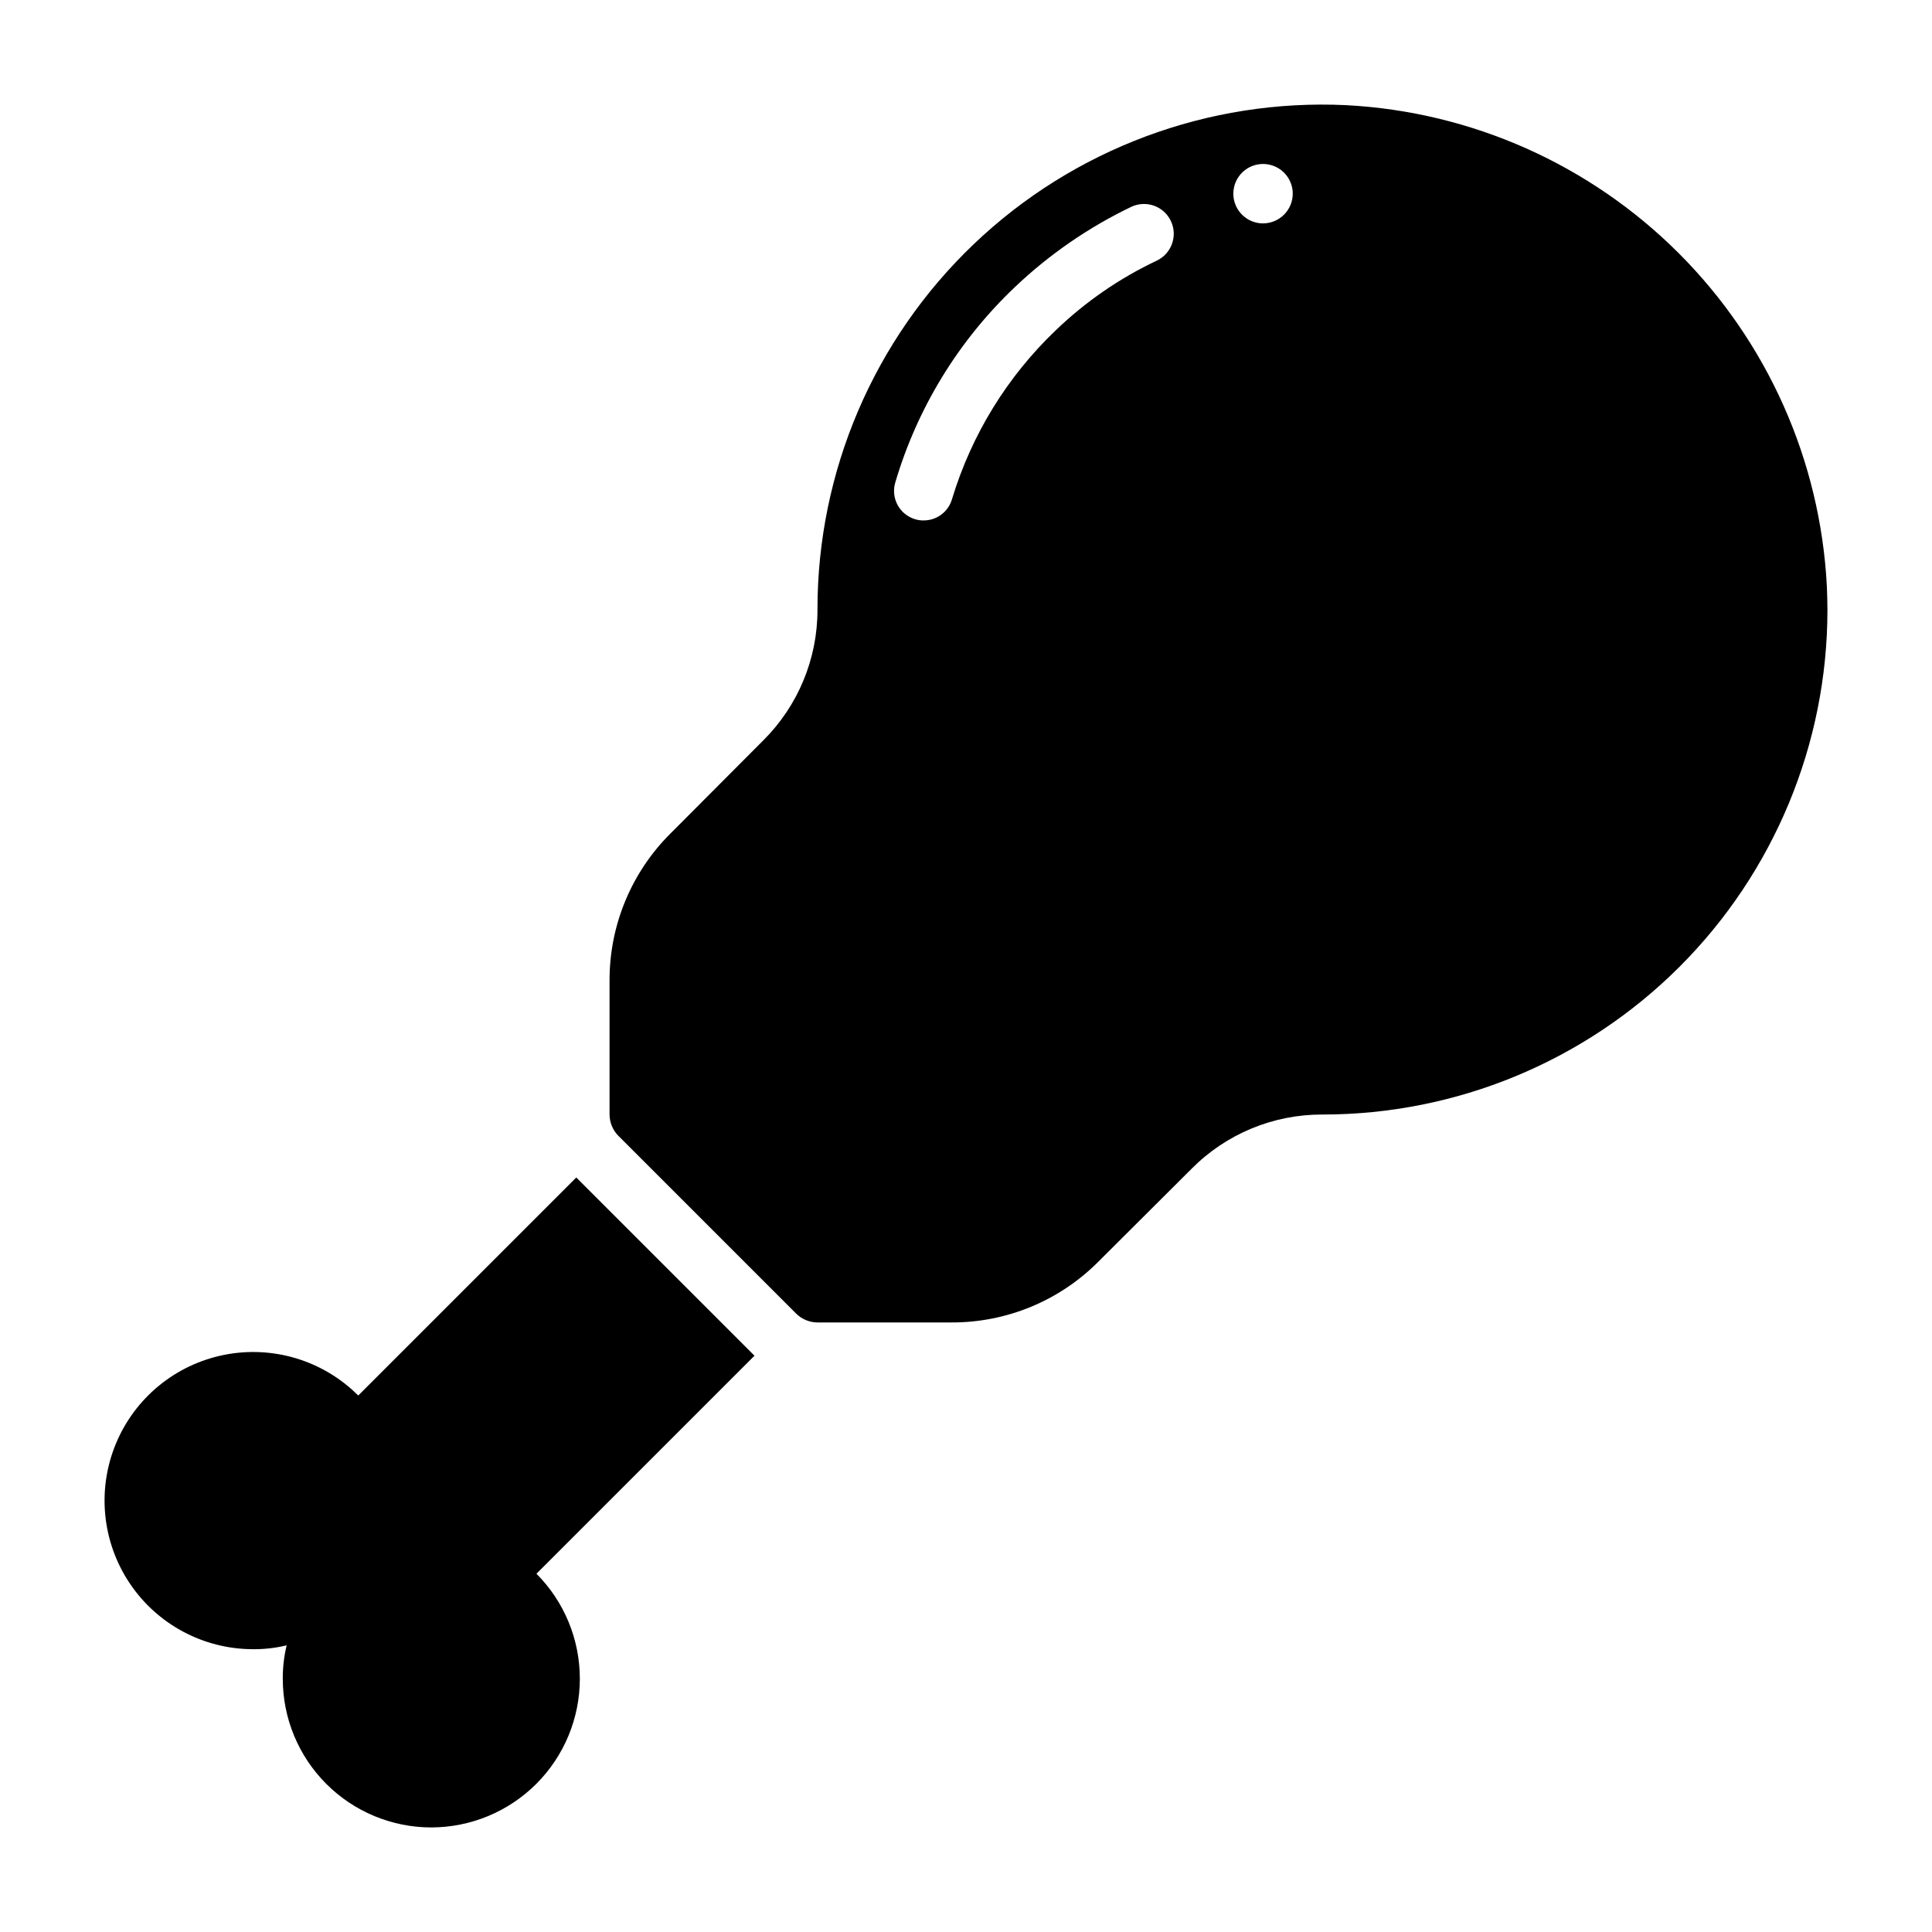
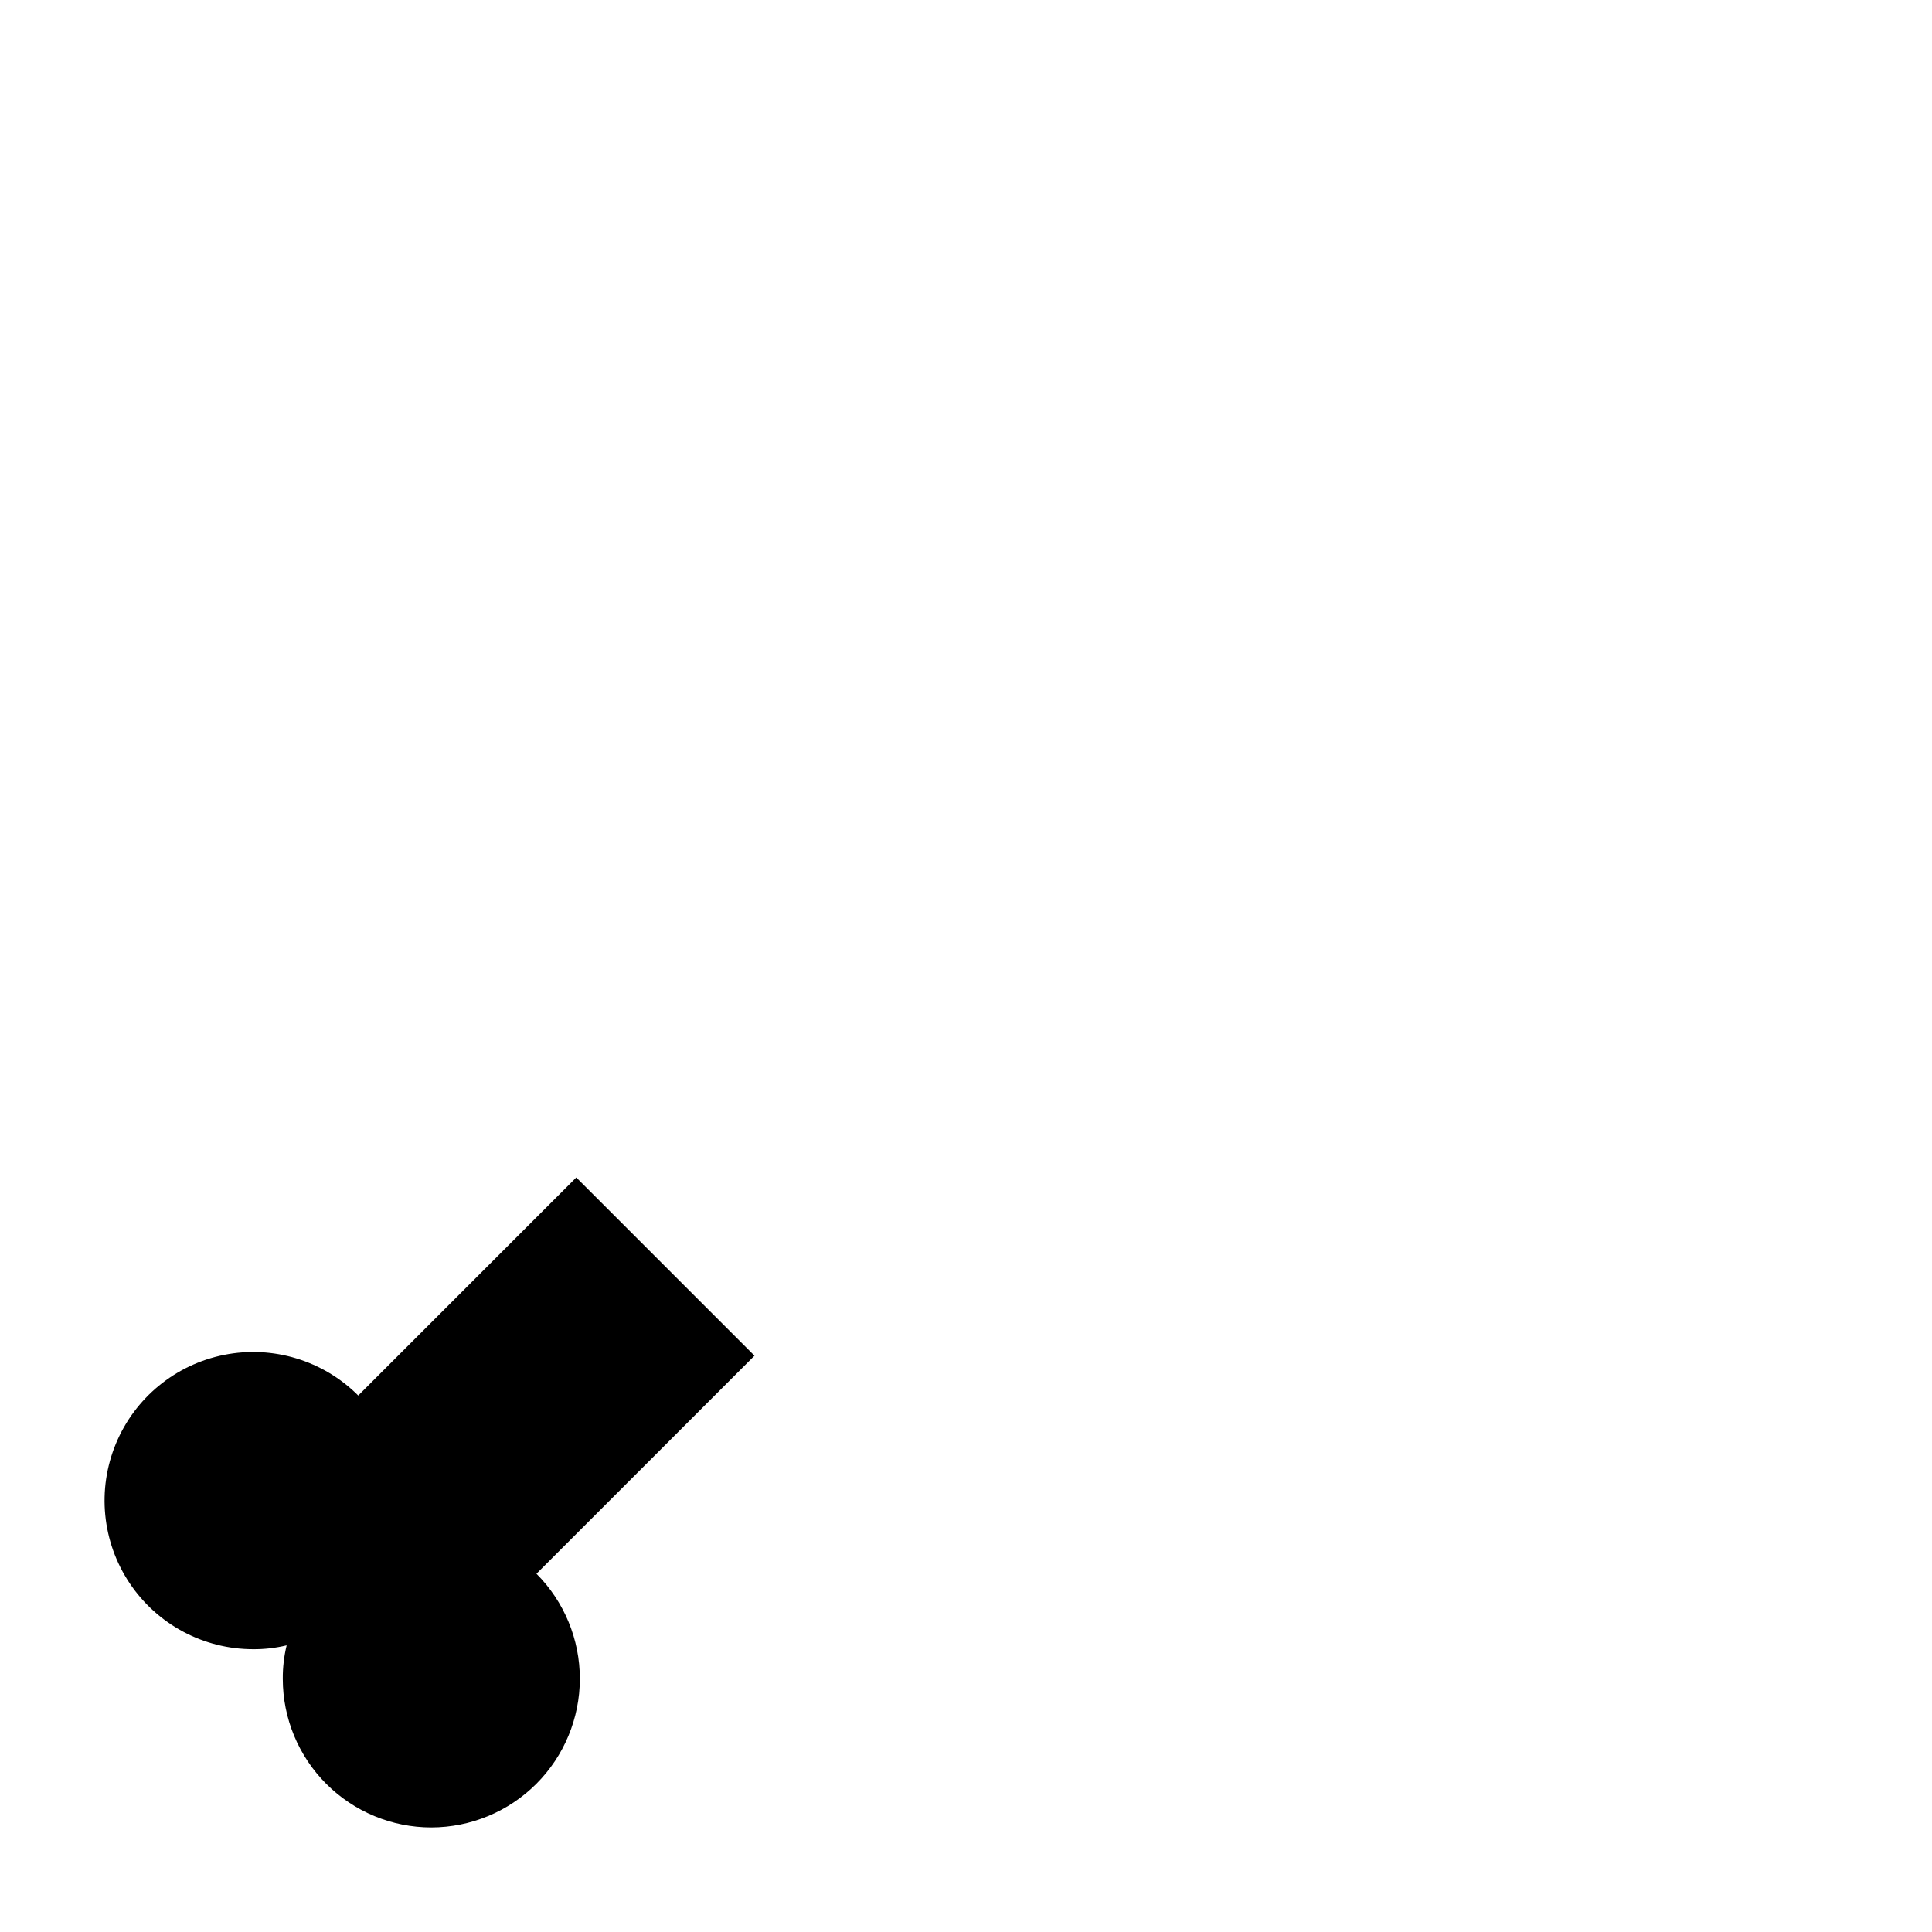
<svg xmlns="http://www.w3.org/2000/svg" fill="#000000" width="800px" height="800px" version="1.1" viewBox="144 144 512 512">
  <g>
    <path d="m258.3 628.29c10.441-0.016 20.445-4.168 27.828-11.551 7.379-7.383 11.527-17.391 11.535-27.832 0.008-10.438-4.125-20.453-11.496-27.848l57.781-57.781-47.23-47.23-57.781 57.781c-9.301-9.301-22.625-13.344-35.523-10.777-12.898 2.562-23.668 11.395-28.703 23.543-5.035 12.148-3.676 26.008 3.629 36.945 7.301 10.938 19.578 17.508 32.73 17.516 2.996 0.023 5.984-0.32 8.895-1.023-0.703 2.914-1.047 5.898-1.023 8.895 0.004 10.438 4.152 20.449 11.531 27.828 7.383 7.383 17.391 11.531 27.828 11.535z" />
-     <path d="m628.13 299.24c-1.742-33.219-15.723-64.609-39.242-88.129s-54.91-37.5-88.125-39.242c-36.551-1.746-72.219 11.562-98.695 36.82-26.477 25.254-41.449 60.258-41.43 96.848 0.039 13.031-5.152 25.535-14.402 34.715l-24.562 24.641c-10.363 10.312-16.176 24.344-16.137 38.965v35.504c0.016 2.086 0.832 4.086 2.281 5.59l47.23 47.23h0.004c1.5 1.449 3.5 2.269 5.586 2.281h35.504c14.625 0.055 28.66-5.758 38.969-16.137l24.641-24.562-0.004 0.004c9.172-9.266 21.68-14.457 34.715-14.406 35.484 0.016 69.523-14.066 94.621-39.148 25.098-25.086 39.203-59.113 39.207-94.598 0-2.125-0.082-4.25-0.16-6.375zm-177.51-86.199c-9.895 4.668-18.961 10.918-26.844 18.5-12.863 12.281-22.328 27.688-27.477 44.711-0.961 3.371-4.051 5.688-7.555 5.668-0.746 0.012-1.492-0.094-2.203-0.316-2-0.586-3.684-1.945-4.672-3.781-0.992-1.832-1.207-3.984-0.605-5.977 5.824-19.723 16.738-37.559 31.648-51.723 9.133-8.684 19.57-15.883 30.934-21.332 3.93-1.824 8.59-0.141 10.449 3.769 1.855 3.91 0.215 8.586-3.676 10.48zm28.102-9.84c-3.184 0-6.055-1.918-7.273-4.859s-0.543-6.328 1.707-8.582c2.25-2.25 5.637-2.922 8.578-1.703 2.941 1.219 4.859 4.086 4.859 7.269-0.012 4.344-3.527 7.859-7.871 7.875z" />
  </g>
</svg>